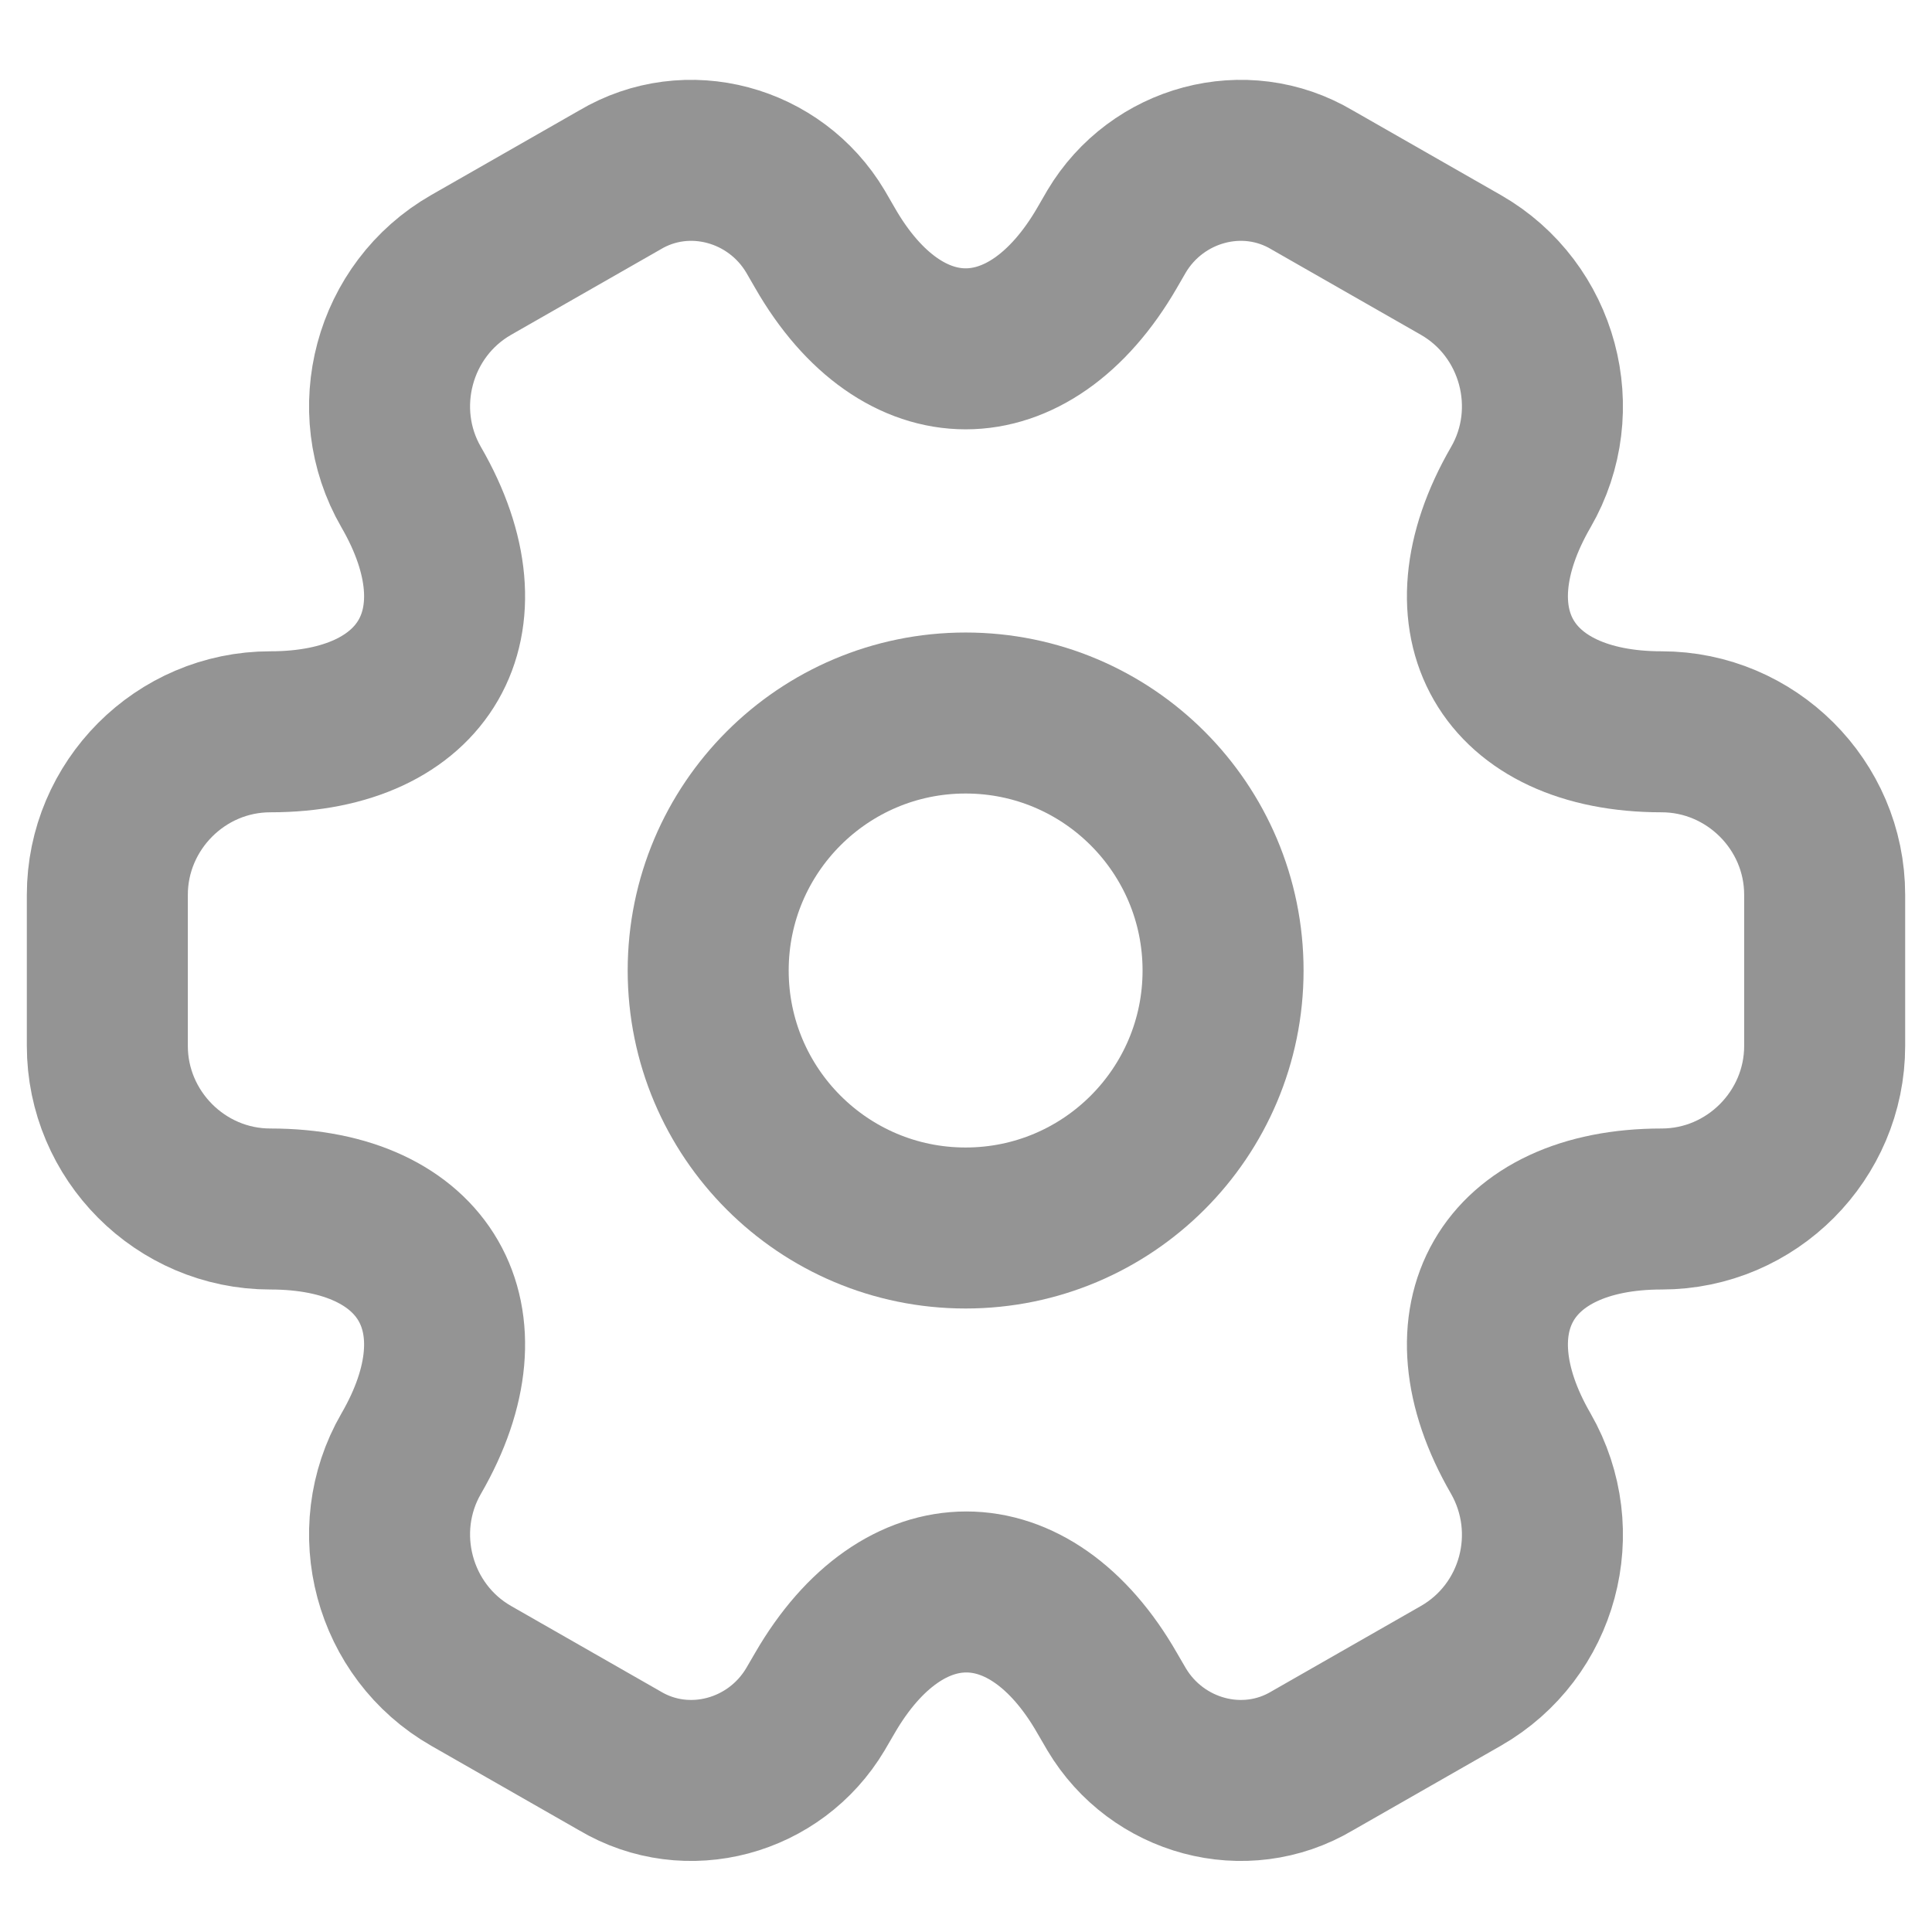
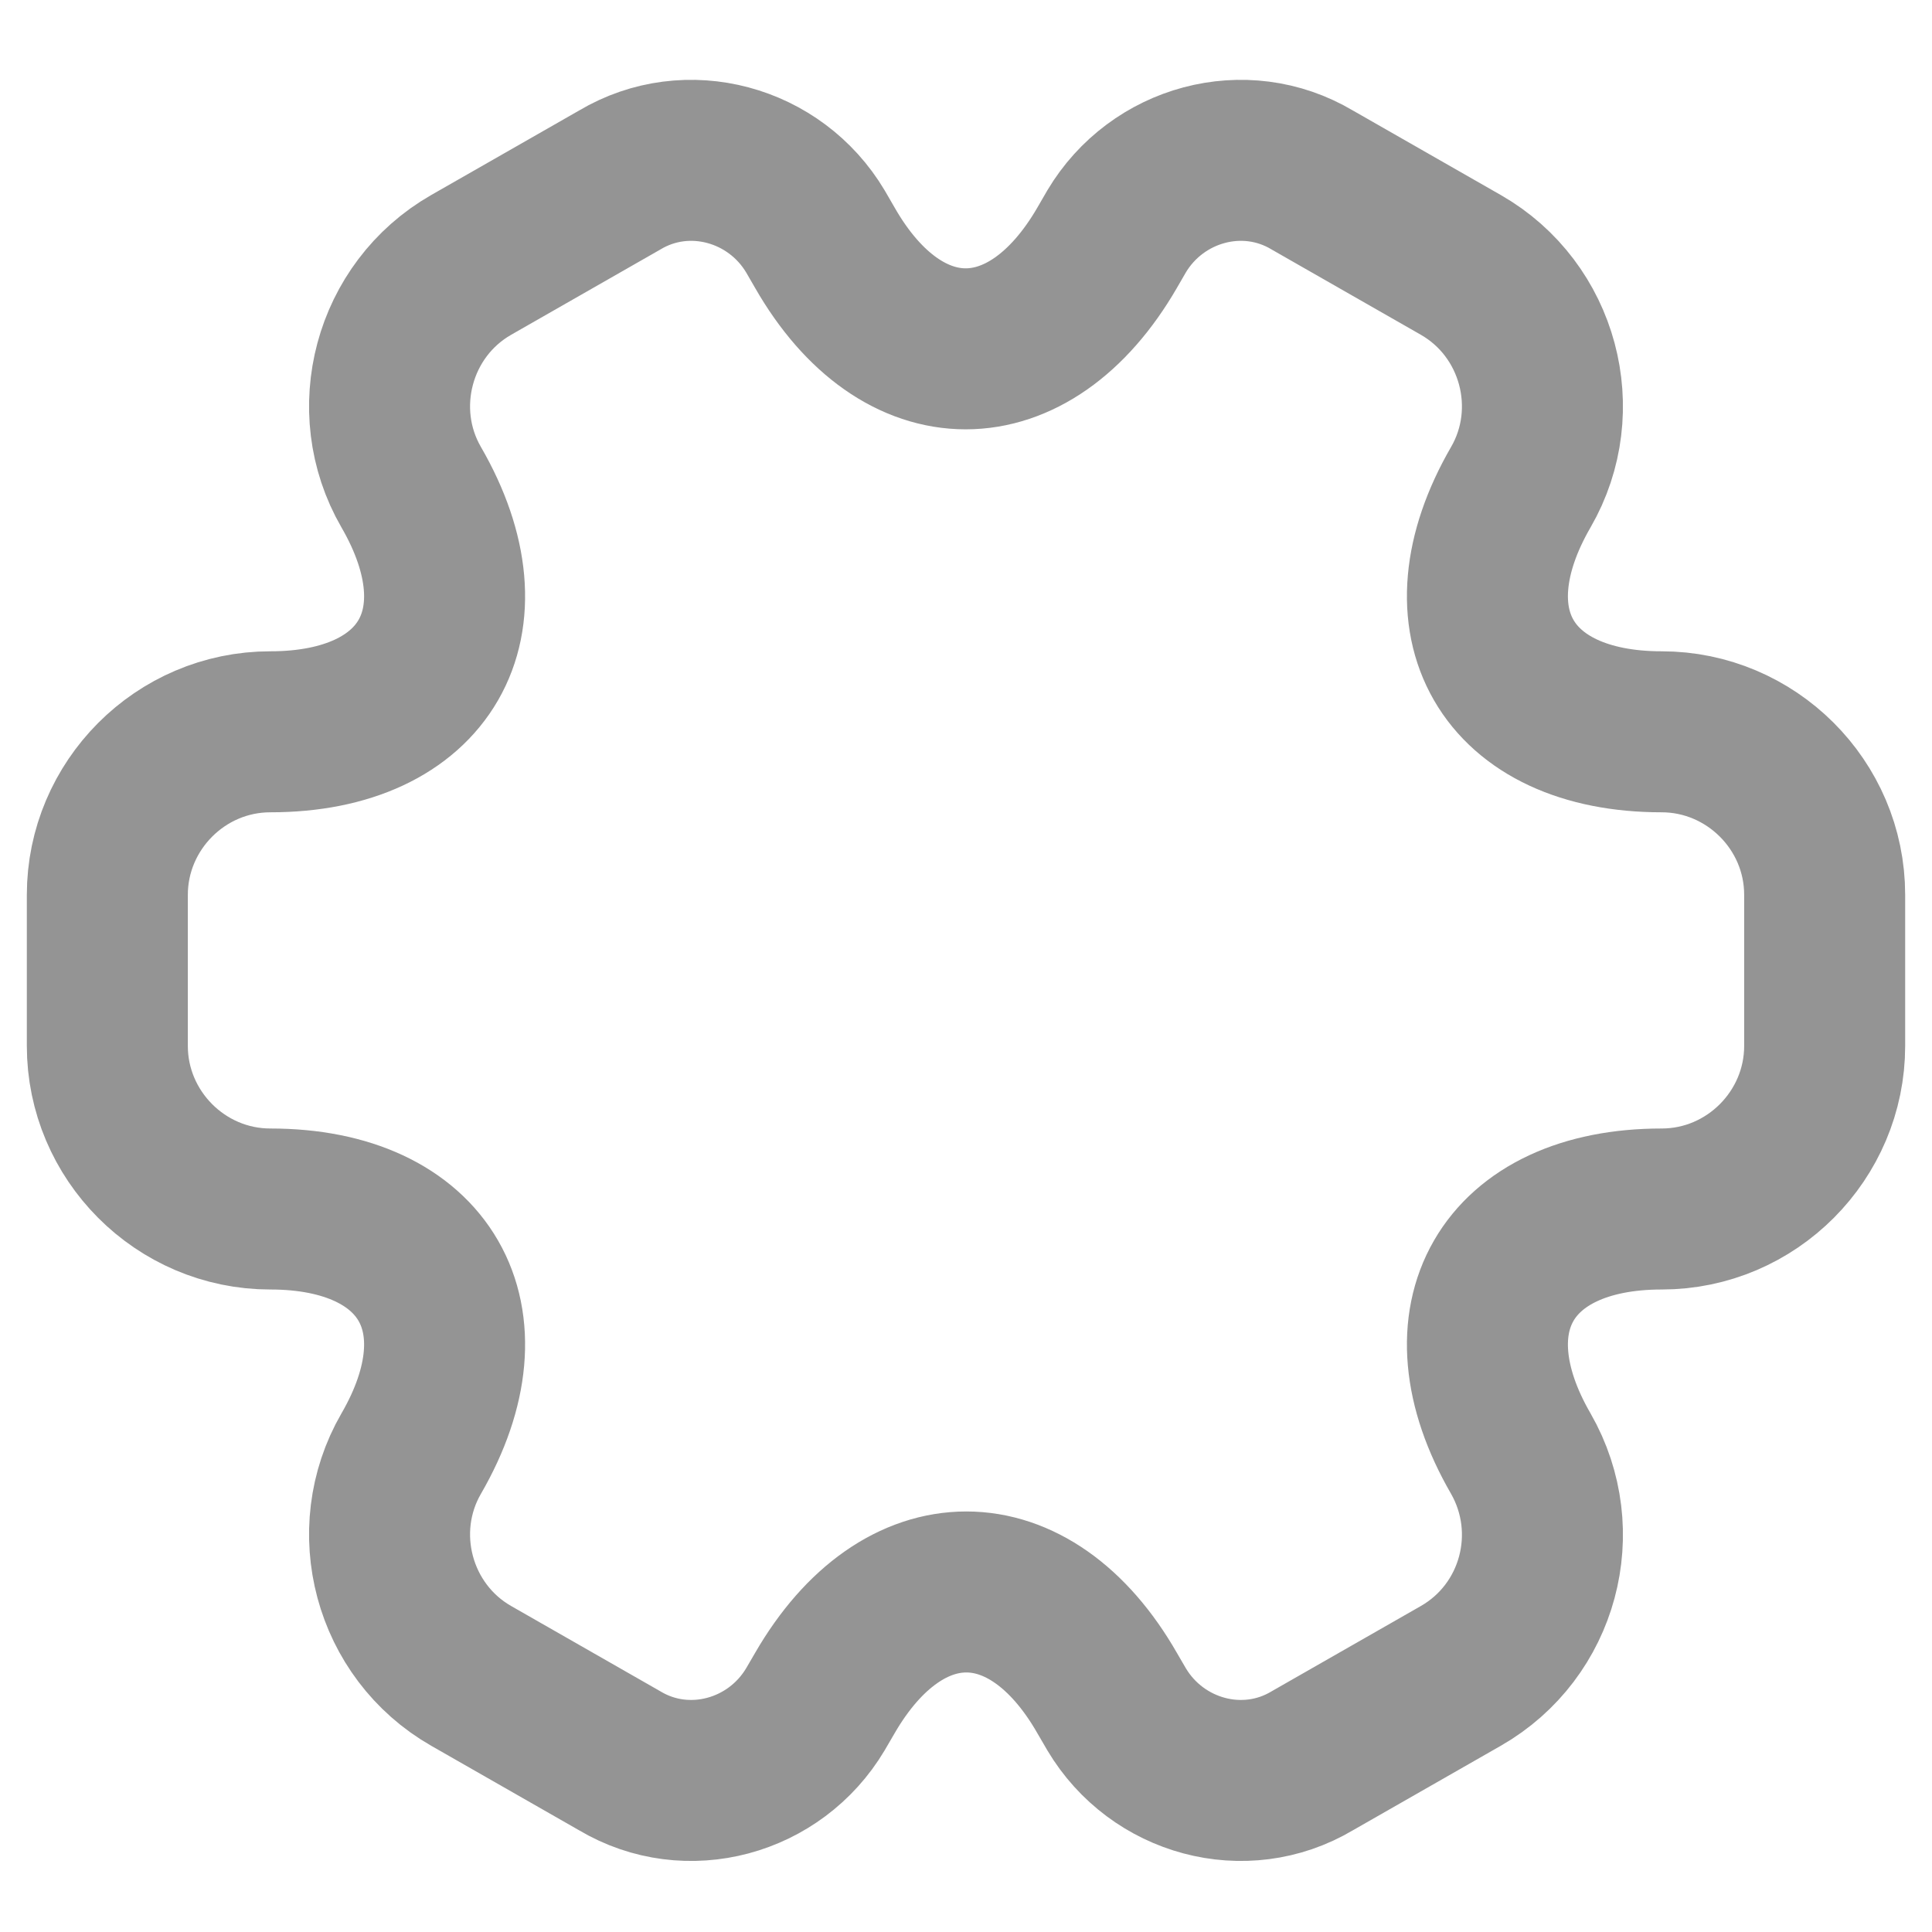
<svg xmlns="http://www.w3.org/2000/svg" width="18" height="18" viewBox="0 0 18 18" fill="none">
  <g id="Group 1171275998">
-     <path id="Vector" d="M8.996 11.441C10.321 11.441 11.395 10.367 11.395 9.042C11.395 7.717 10.321 6.643 8.996 6.643C7.672 6.643 6.598 7.717 6.598 9.042C6.598 10.367 7.672 11.441 8.996 11.441Z" stroke="#949494" stroke-width="1.5" stroke-miterlimit="10" stroke-linecap="round" stroke-linejoin="round" />
    <path id="Vector_2" d="M1 9.745V8.337C1 7.506 1.68 6.818 2.519 6.818C3.967 6.818 4.558 5.795 3.831 4.539C3.415 3.82 3.663 2.884 4.39 2.468L5.774 1.677C6.405 1.301 7.221 1.525 7.597 2.156L7.685 2.308C8.404 3.564 9.588 3.564 10.315 2.308L10.403 2.156C10.779 1.525 11.595 1.301 12.226 1.677L13.61 2.468C14.337 2.884 14.585 3.82 14.169 4.539C13.442 5.795 14.034 6.818 15.481 6.818C16.312 6.818 17 7.498 17 8.337V9.745C17 10.576 16.32 11.264 15.481 11.264C14.034 11.264 13.442 12.287 14.169 13.543C14.585 14.27 14.337 15.198 13.61 15.614L12.226 16.405C11.595 16.781 10.779 16.557 10.403 15.925L10.315 15.774C9.596 14.518 8.412 14.518 7.685 15.774L7.597 15.925C7.221 16.557 6.405 16.781 5.774 16.405L4.39 15.614C3.663 15.198 3.415 14.262 3.831 13.543C4.558 12.287 3.967 11.264 2.519 11.264C1.68 11.264 1 10.576 1 9.745Z" stroke="#949494" stroke-width="1.5" stroke-miterlimit="10" stroke-linecap="round" stroke-linejoin="round" />
  </g>
</svg>